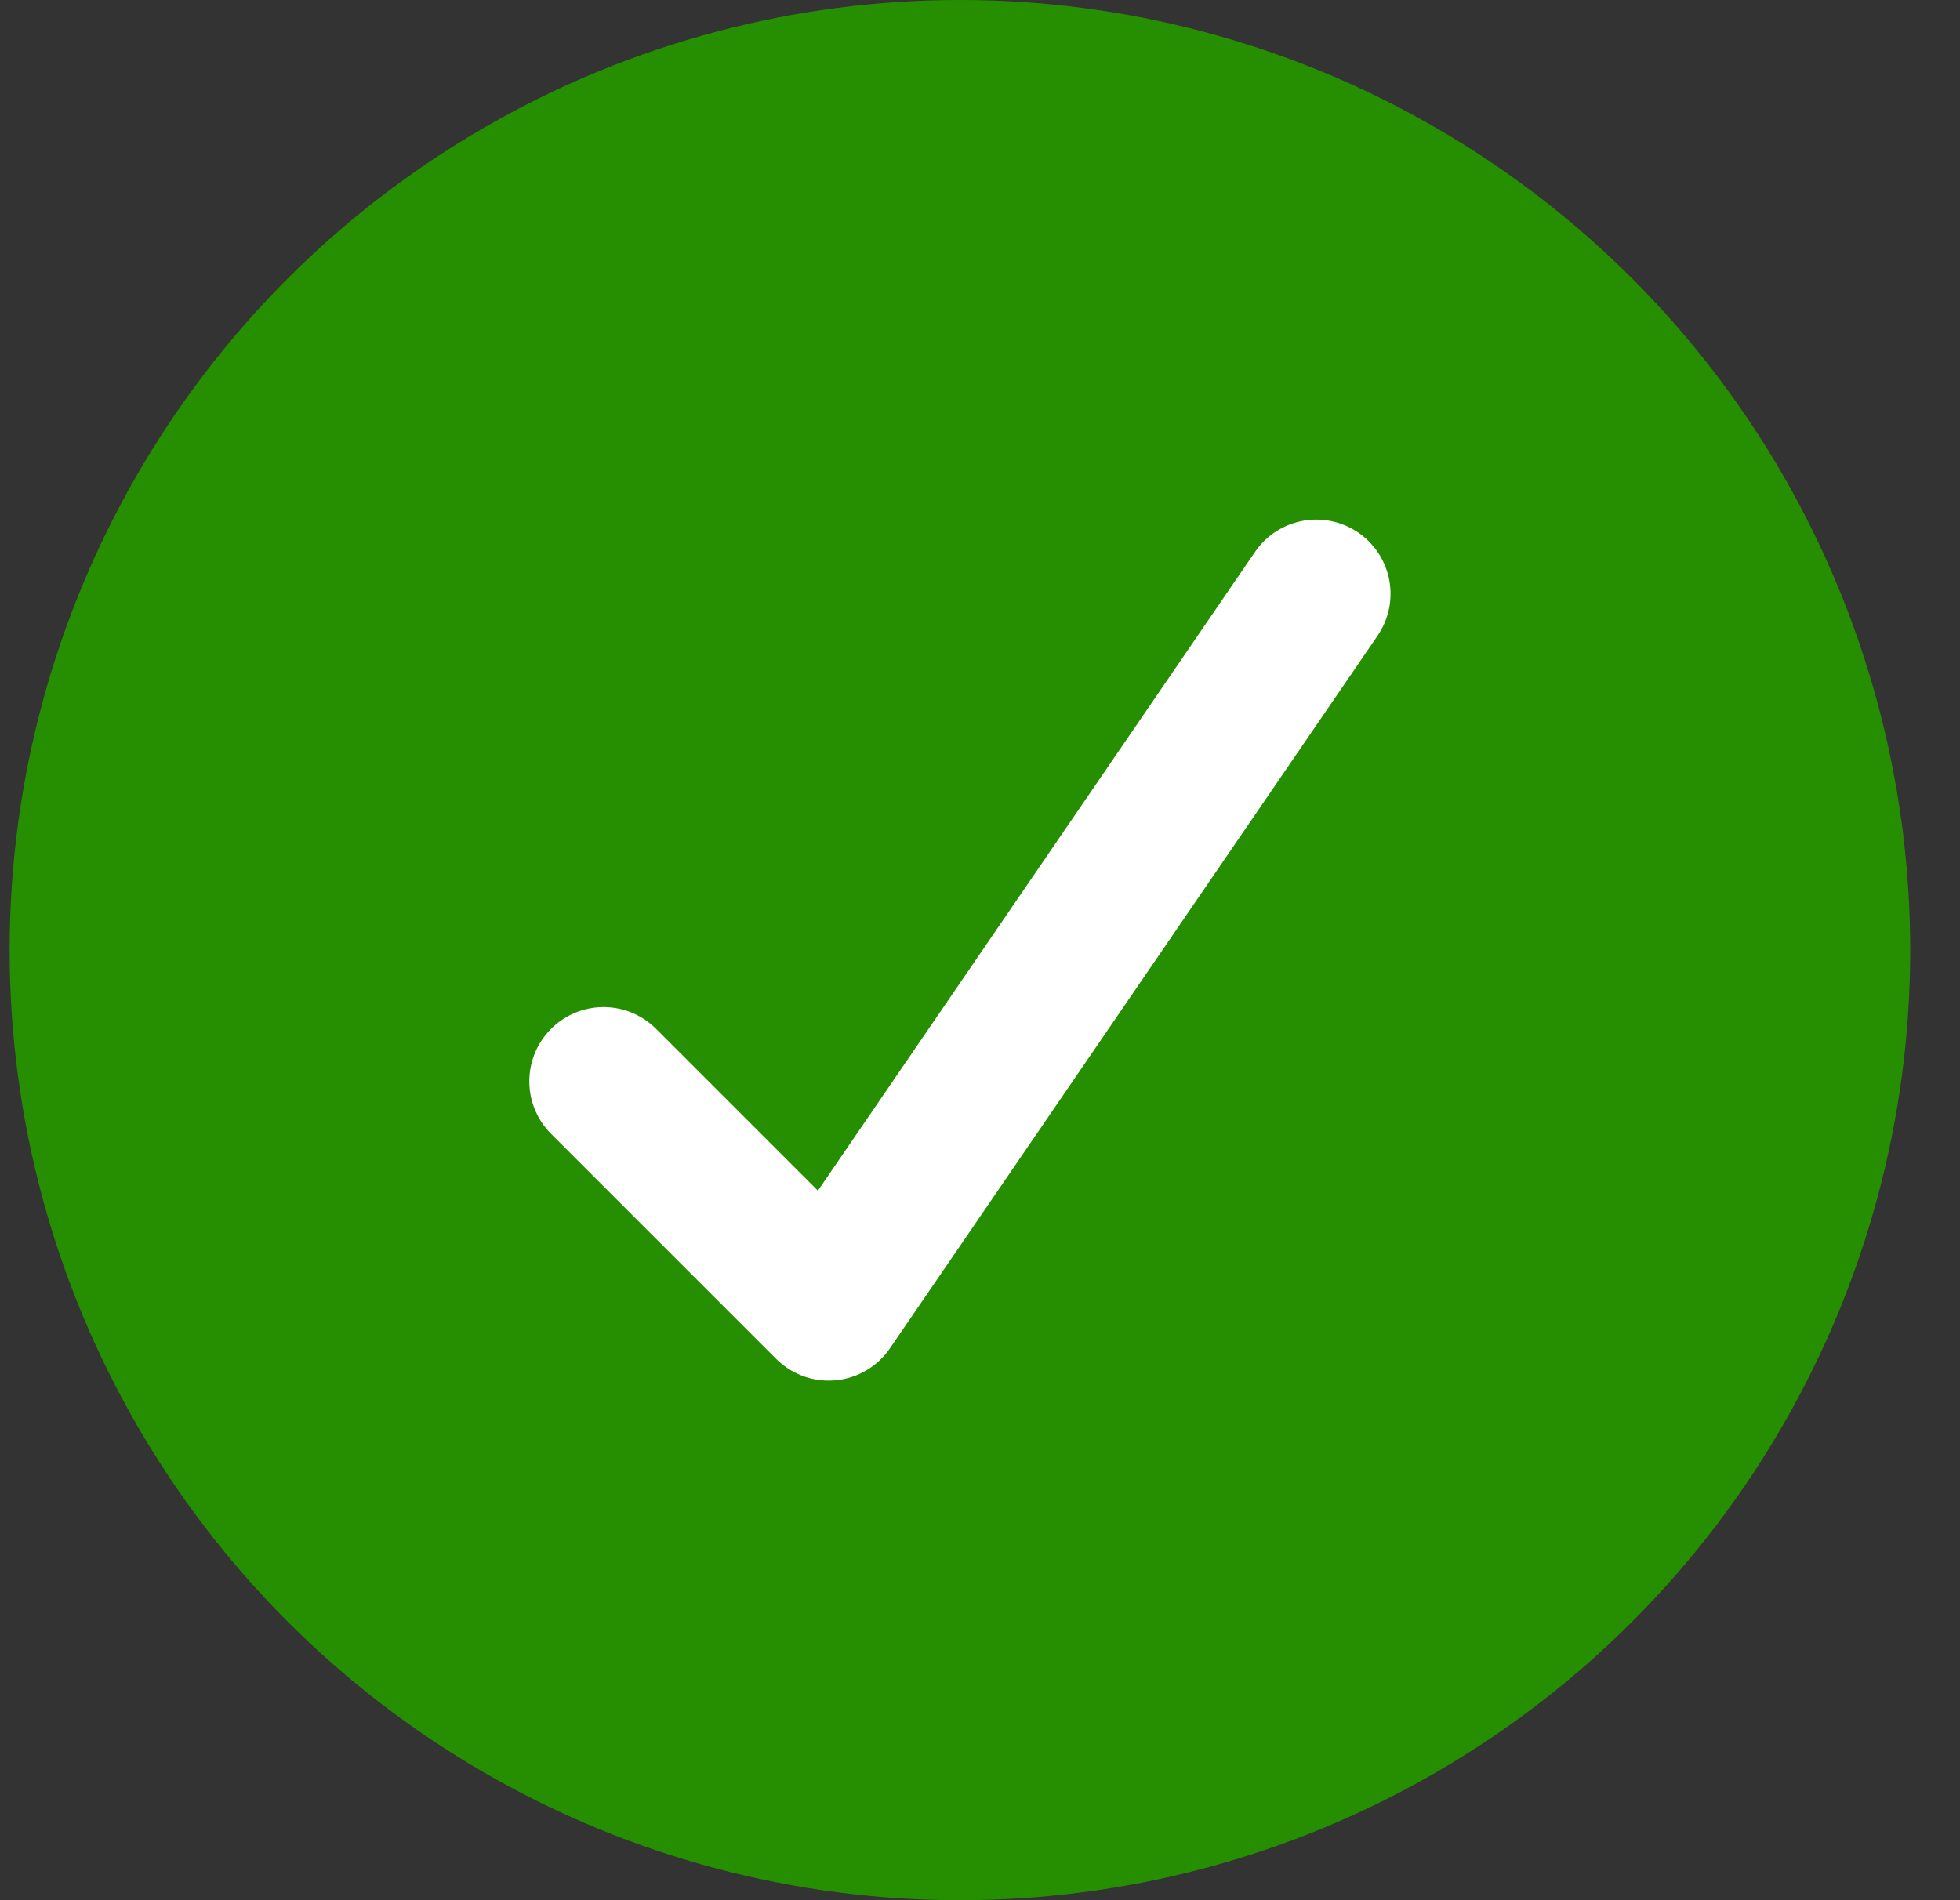
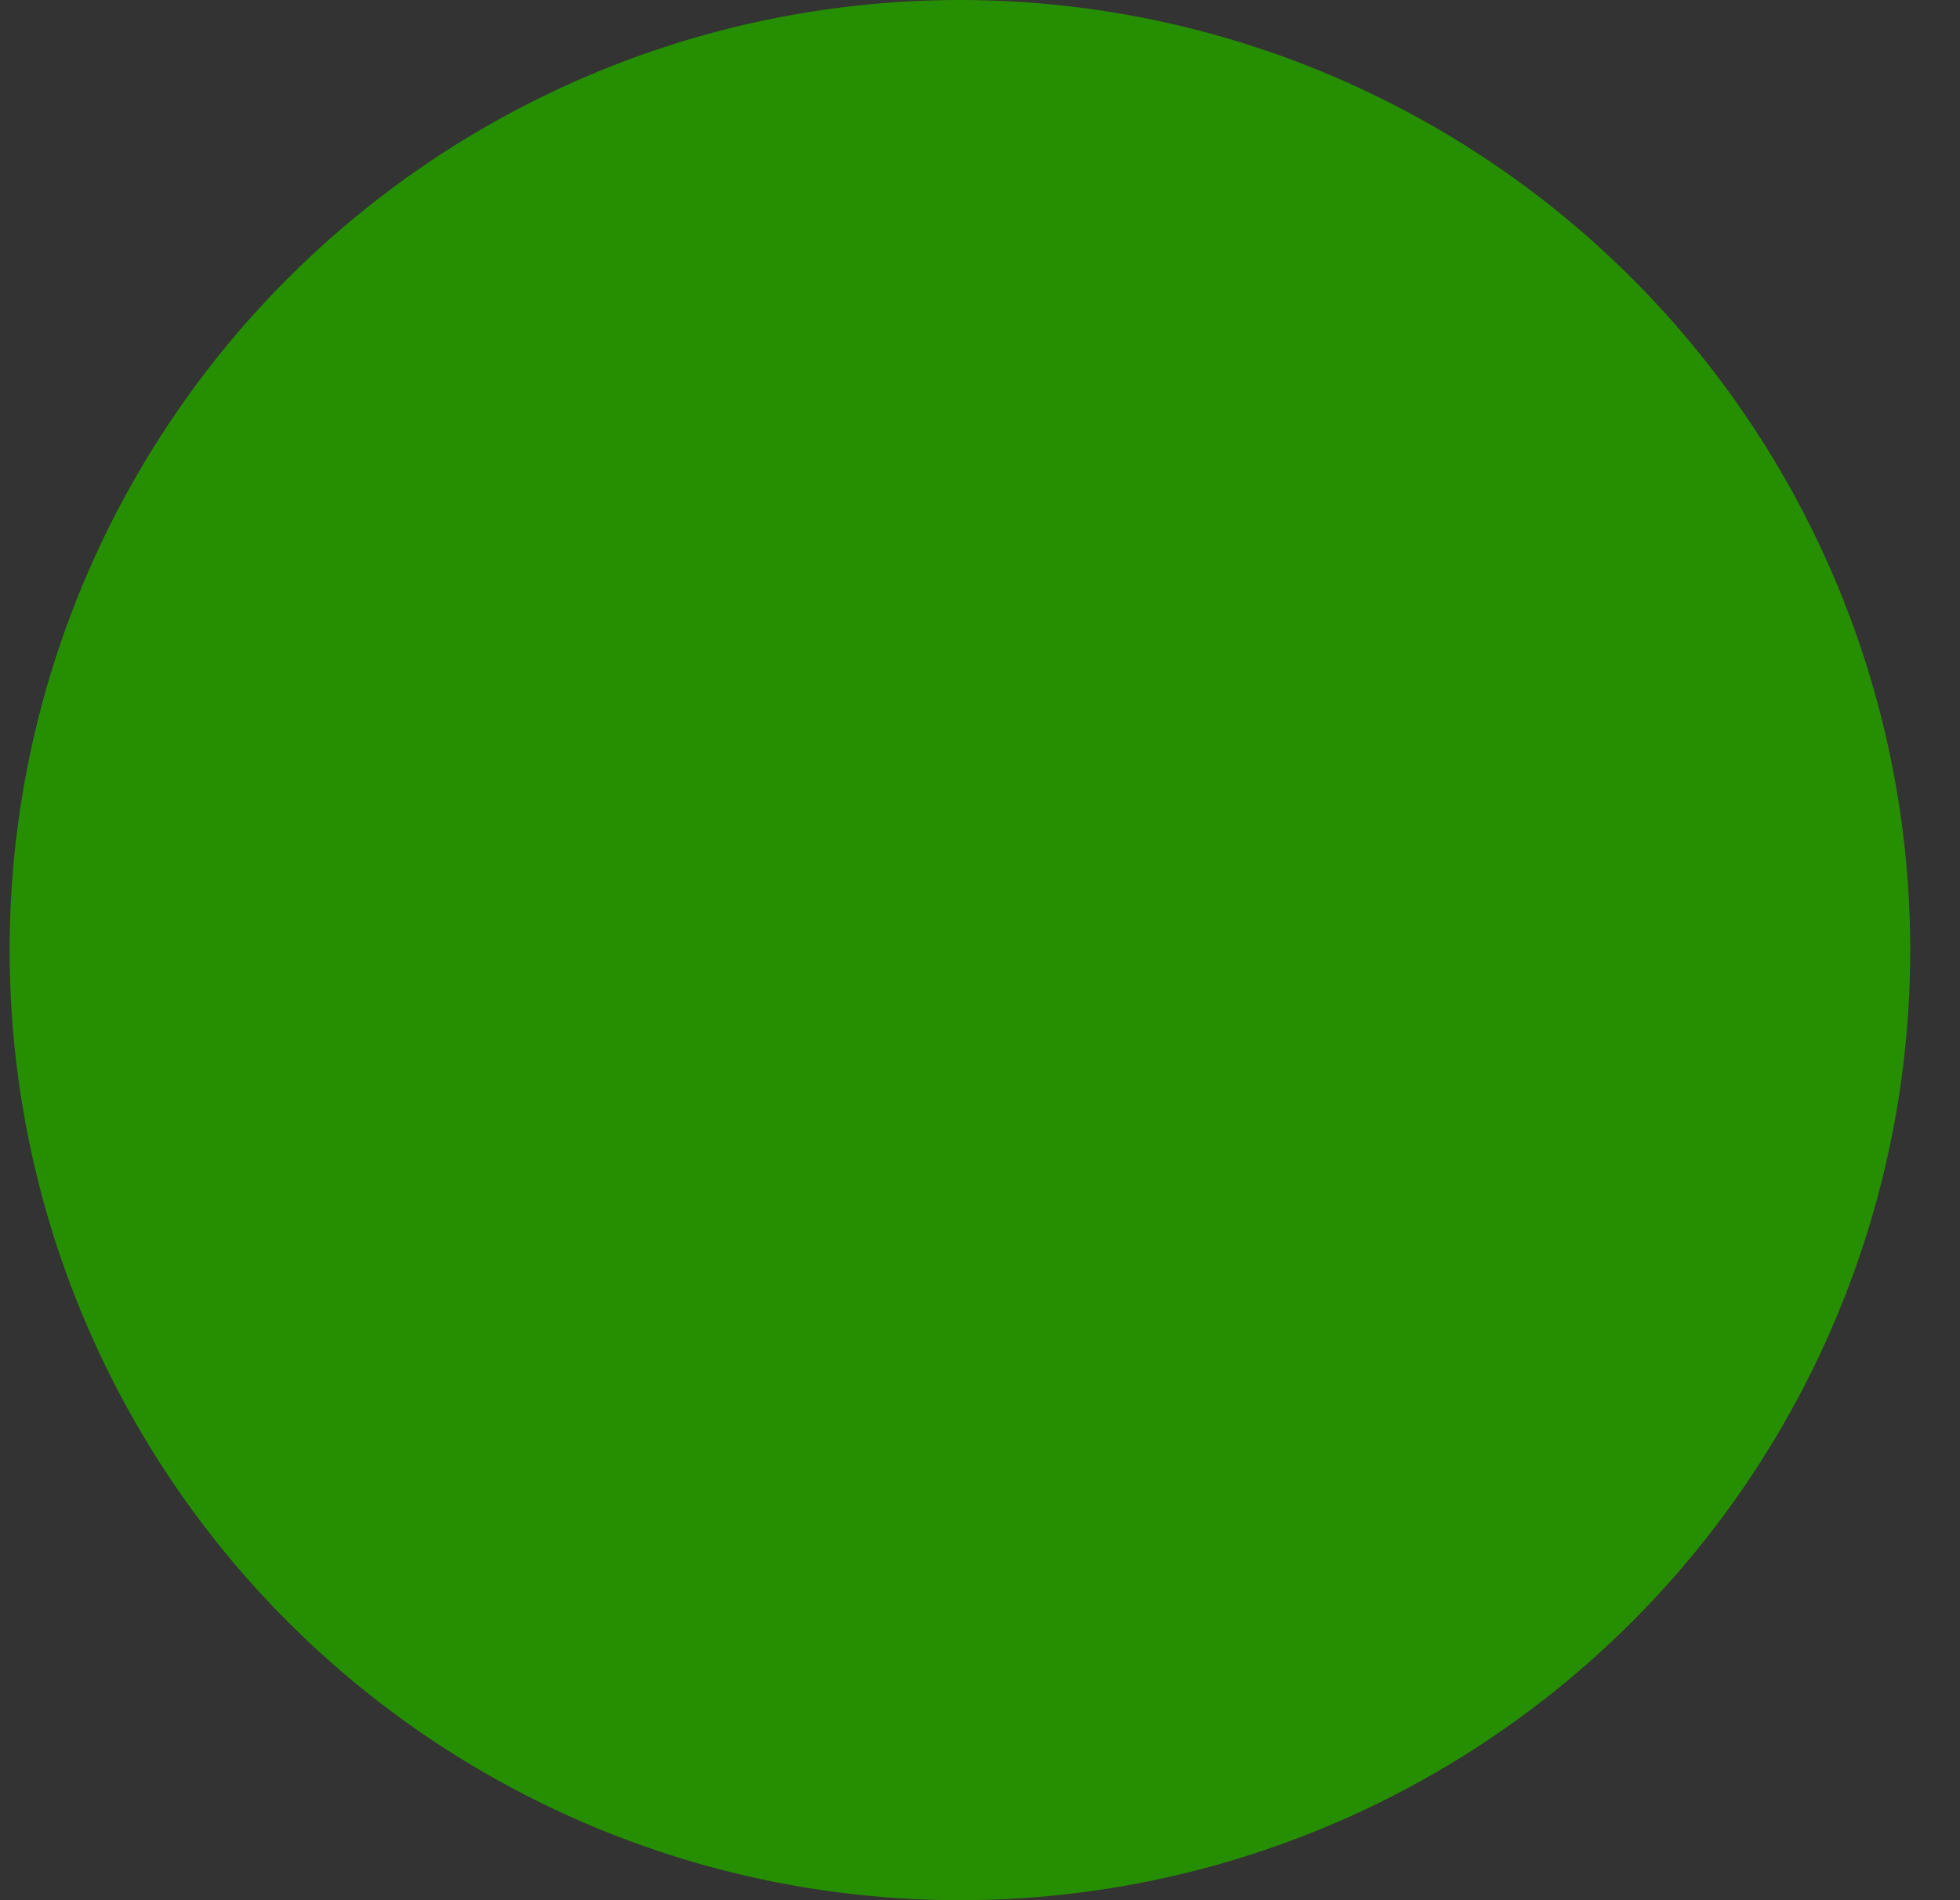
<svg xmlns="http://www.w3.org/2000/svg" width="33" height="32" viewBox="0 0 33 32" fill="none">
  <rect x="0" y="0" width="33" height="32" fill="#333333" stroke="none" />
  <circle cx="16.162" cy="16" r="16" fill="#268F01" />
-   <path d="M22.162 10L13.952 22L10.162 18.21" stroke="#FFFFFF" stroke-width="2.5px" stroke-linecap="round" stroke-linejoin="round" fill="none" />
</svg>